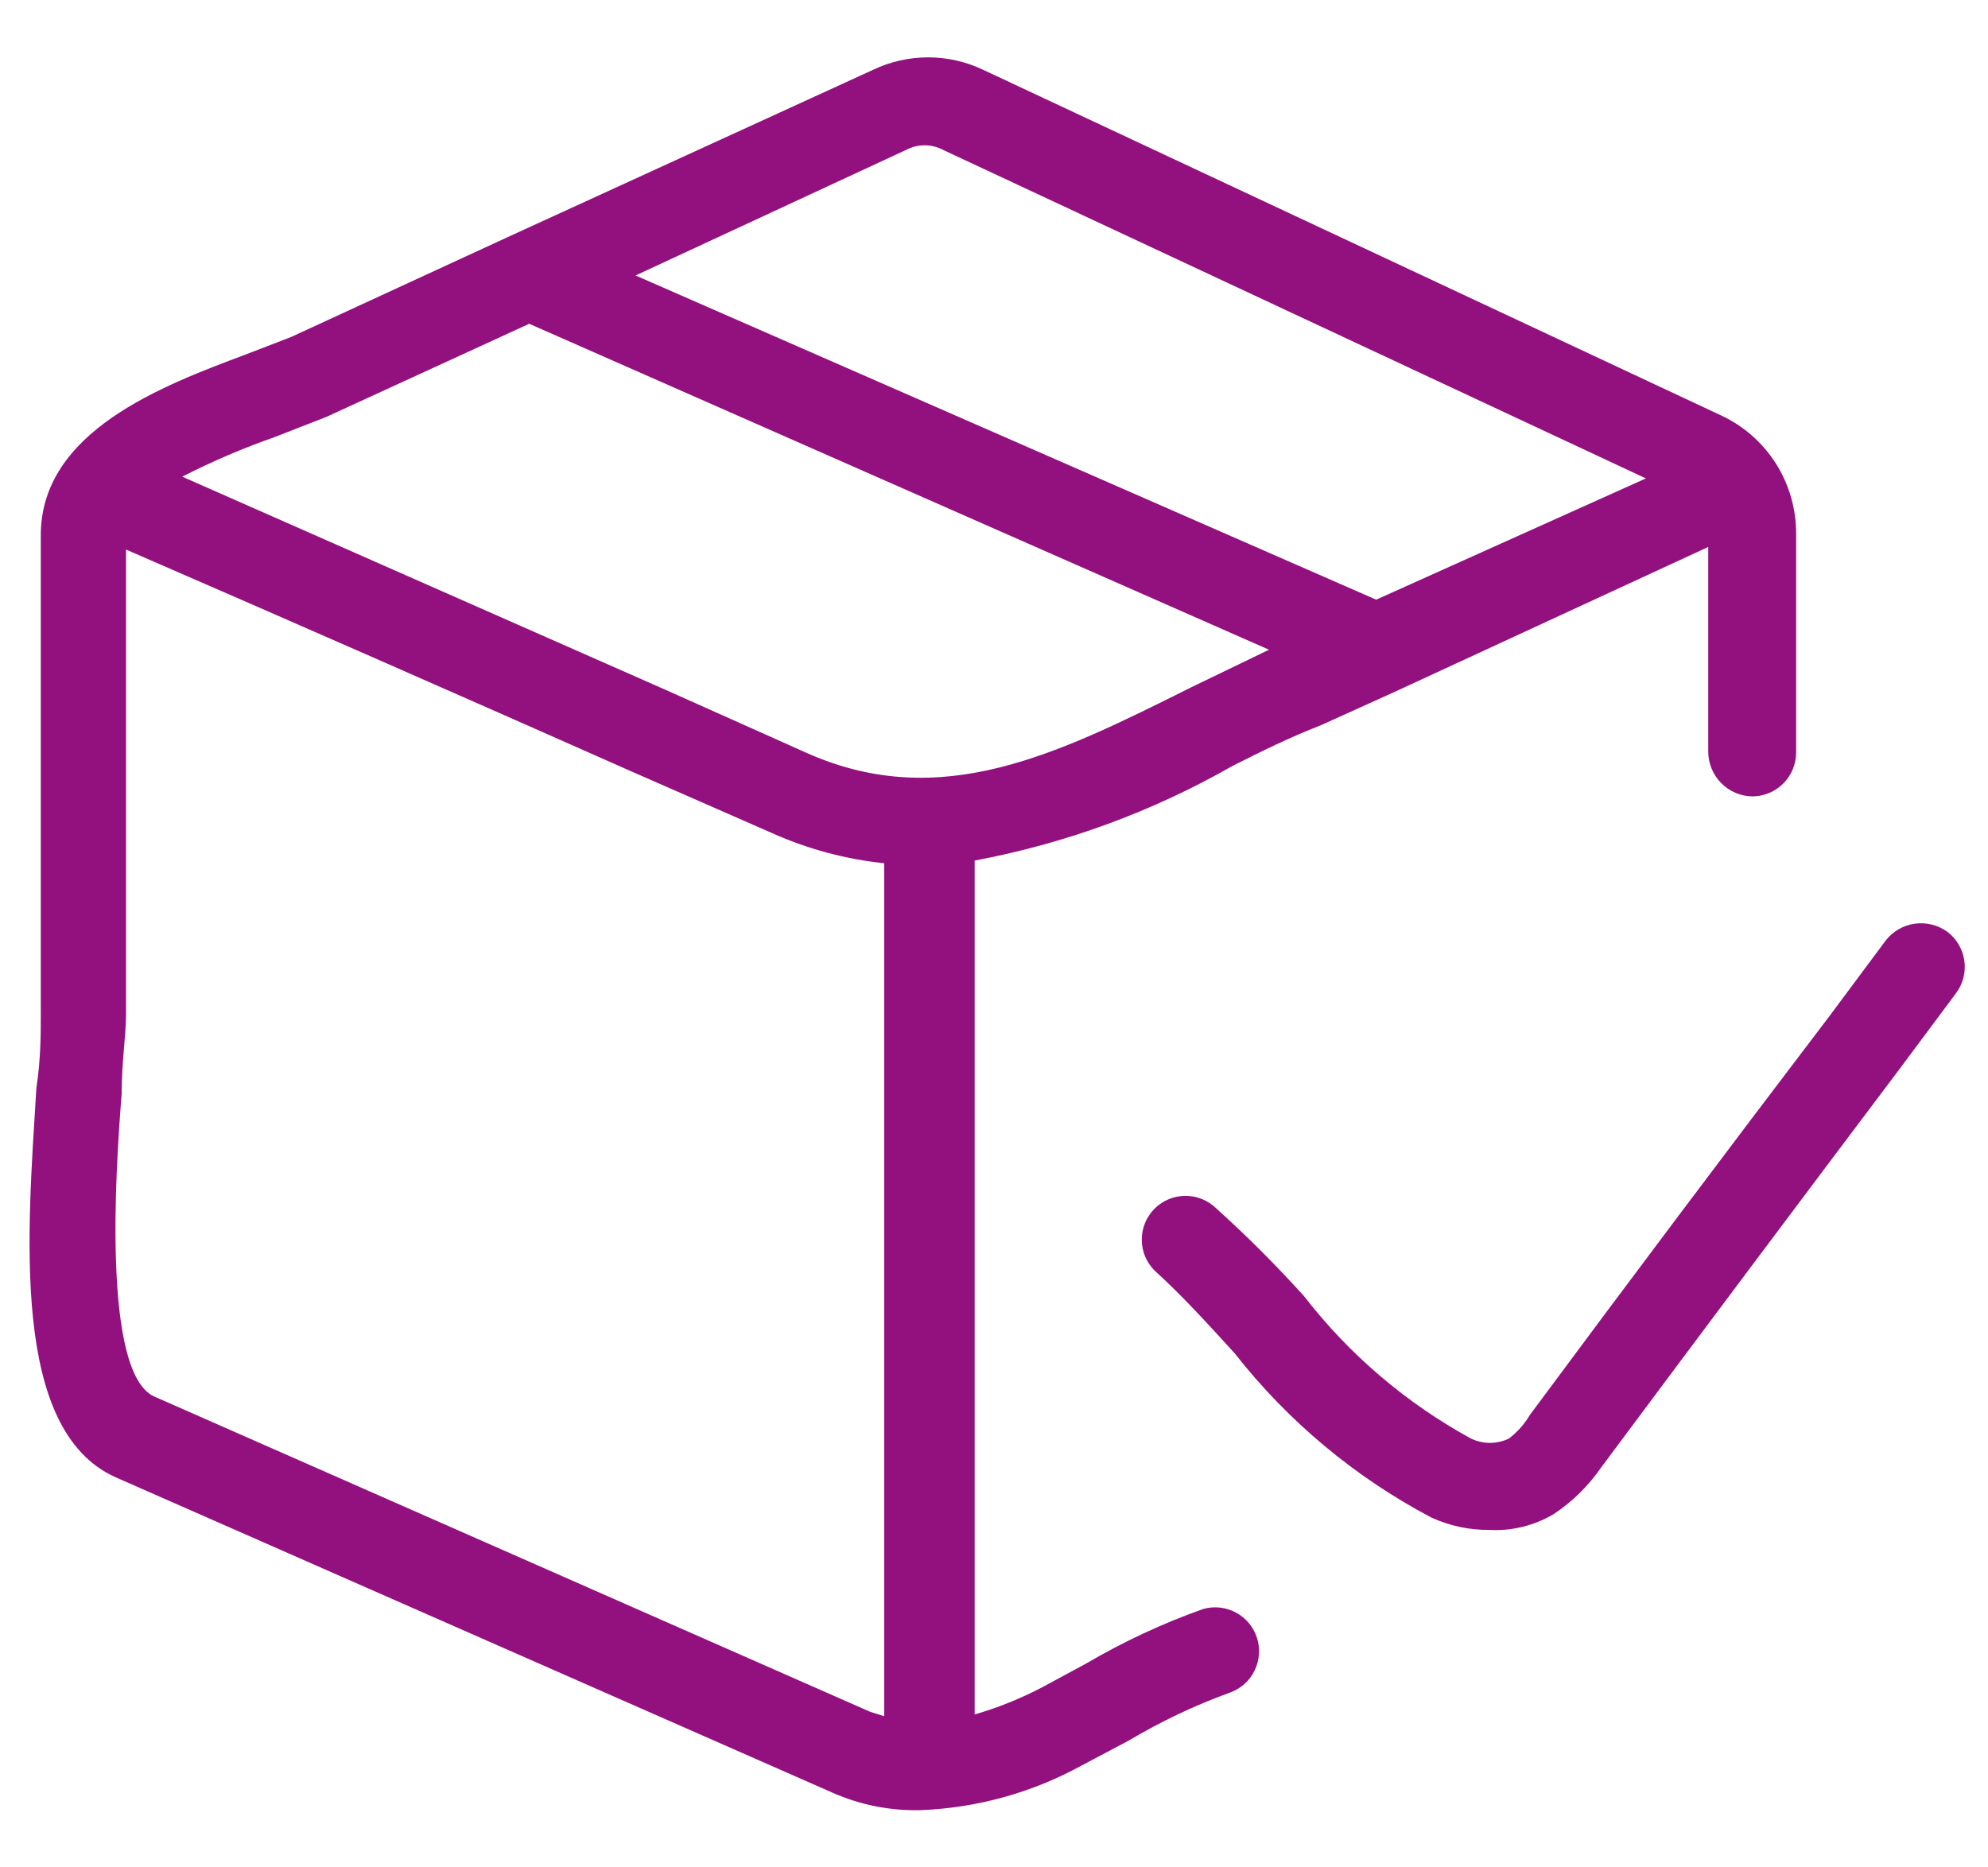
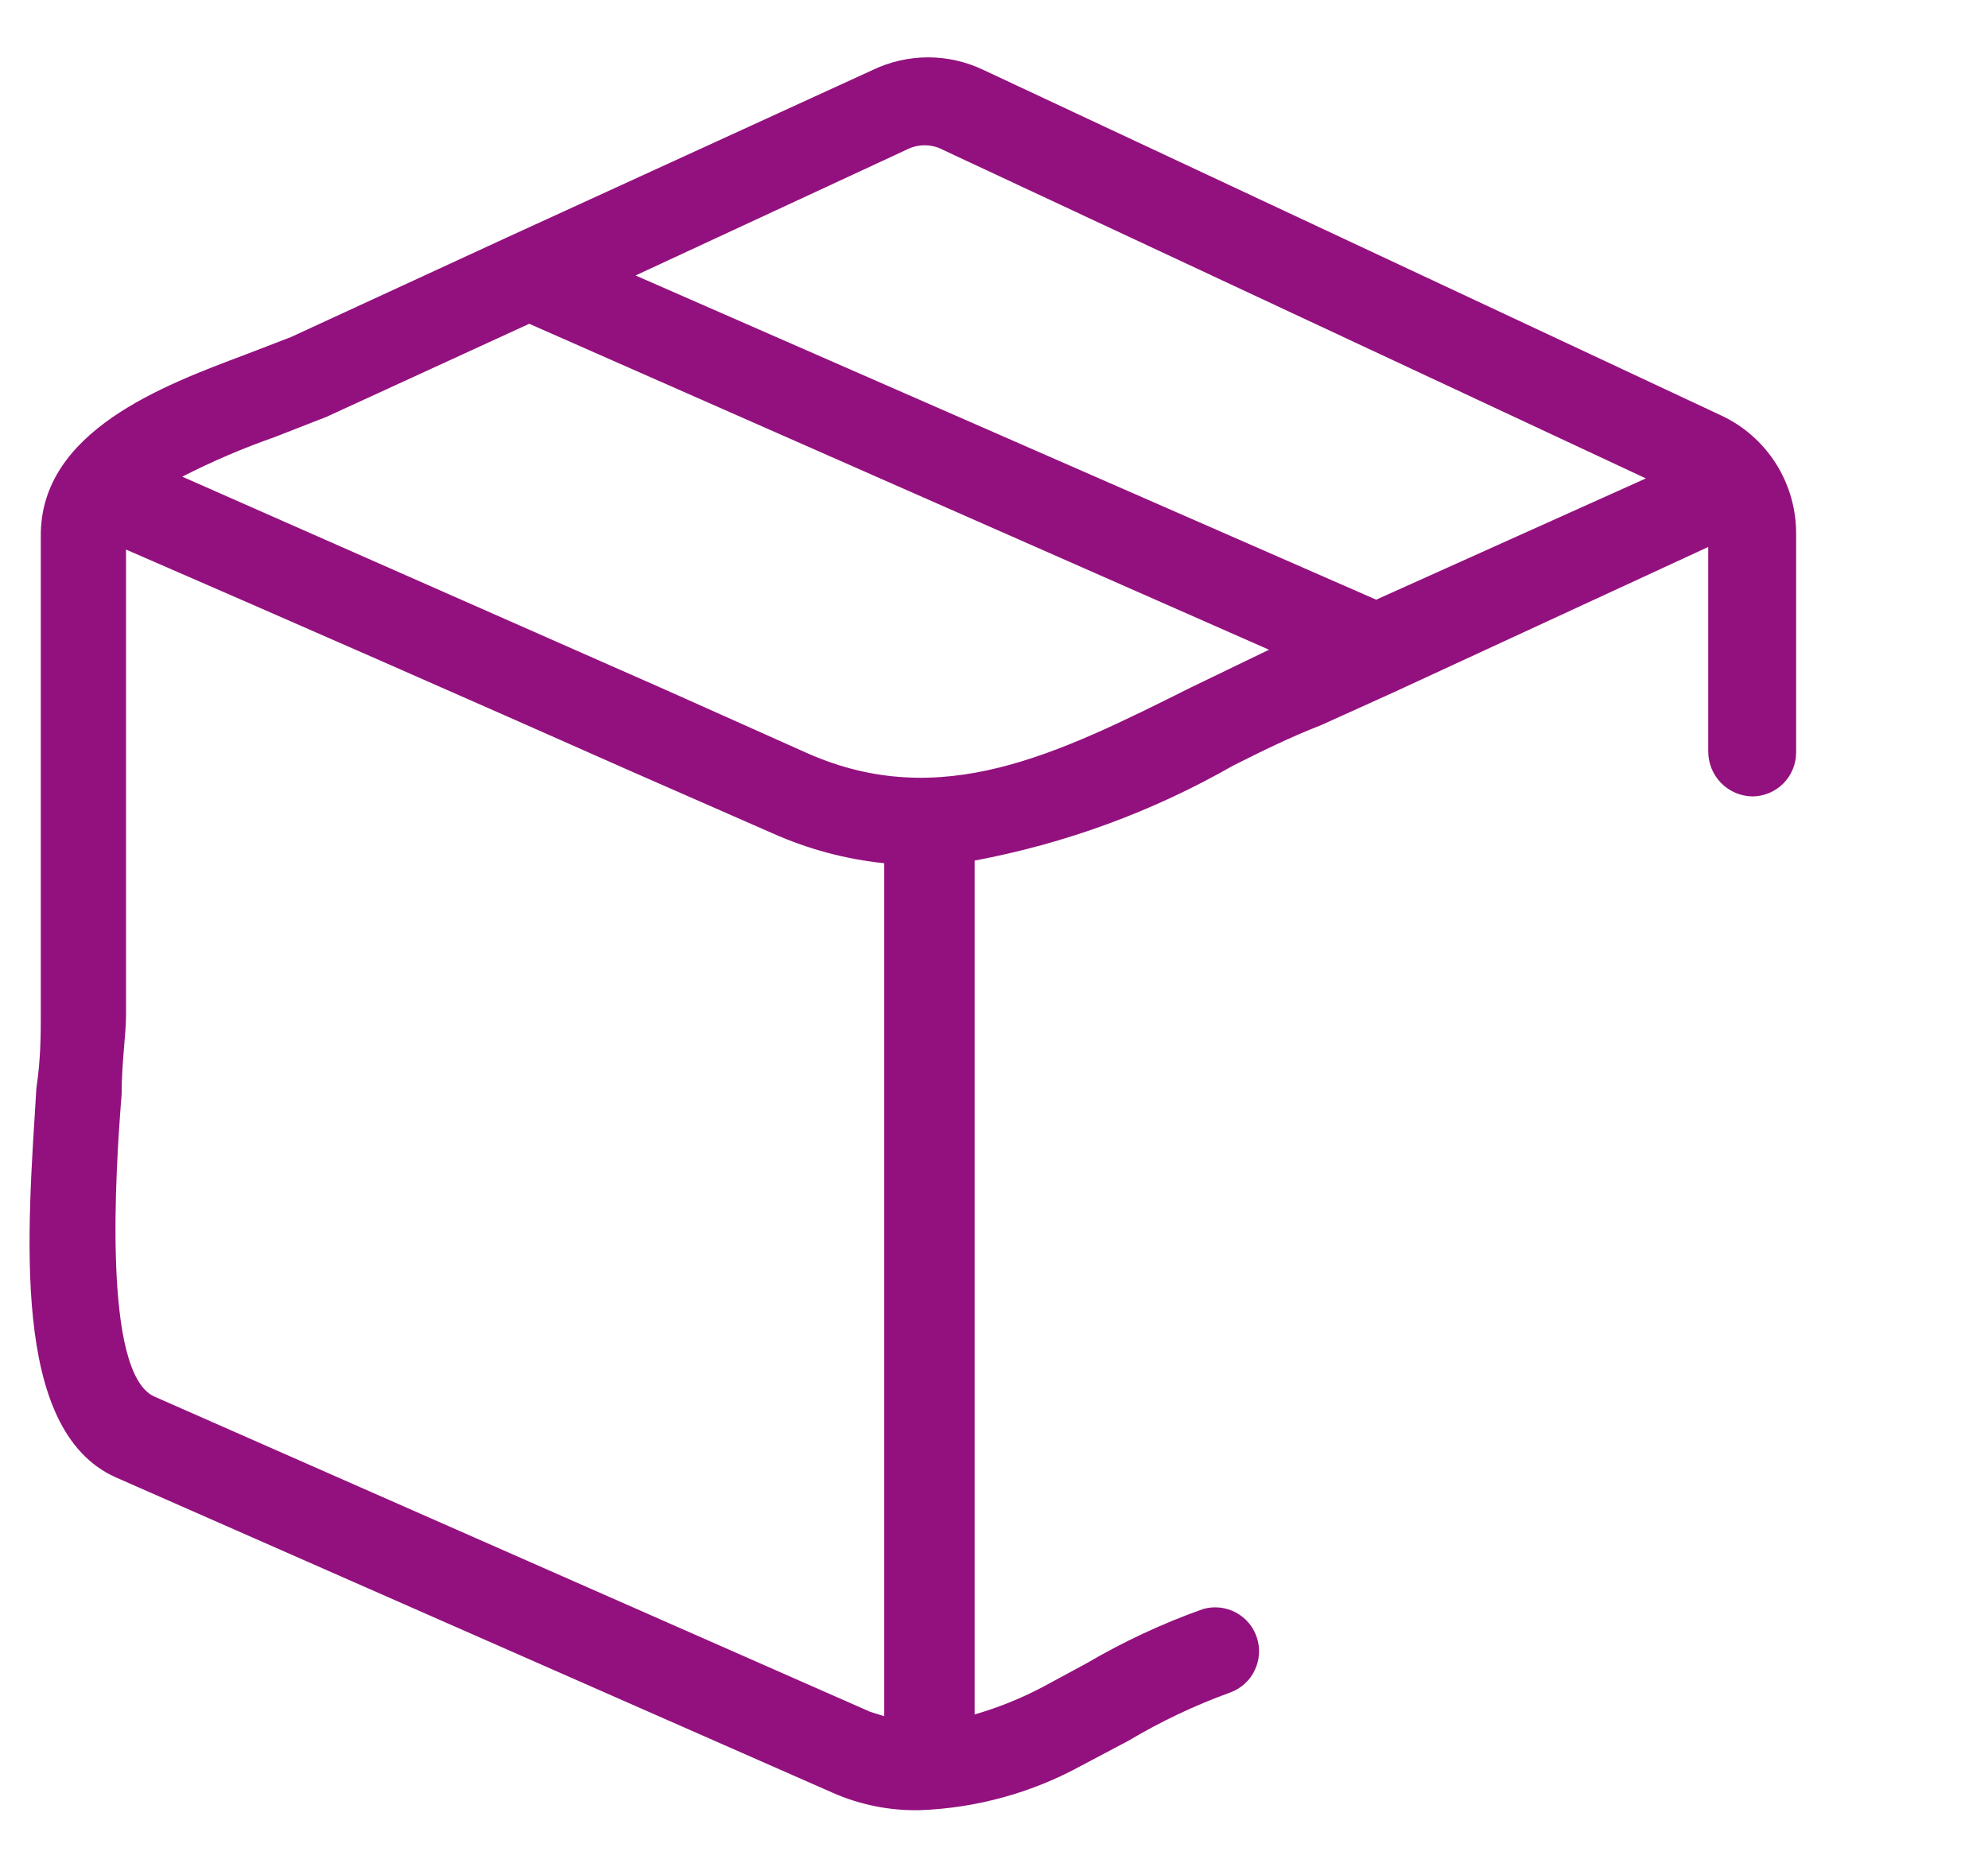
<svg xmlns="http://www.w3.org/2000/svg" width="33" height="31" viewBox="0 0 33 31" fill="none">
  <path d="M28.56 6.892L16.325 1.161C16.038 1.024 15.724 0.952 15.406 0.952C15.088 0.952 14.774 1.024 14.488 1.161L8.406 3.946L4.833 5.594L4.075 5.886C2.719 6.396 0.662 7.155 0.677 8.905C0.677 10.173 0.677 11.442 0.677 12.711C0.677 13.98 0.677 15.482 0.677 16.852C0.677 17.159 0.677 17.582 0.604 18.063C0.458 20.455 0.167 23.736 1.917 24.523L13.817 29.759C14.275 29.962 14.773 30.062 15.275 30.05C16.215 30.015 17.134 29.76 17.958 29.307L18.731 28.898C19.268 28.578 19.835 28.309 20.423 28.096C20.6 28.031 20.745 27.9 20.827 27.73C20.909 27.56 20.923 27.365 20.864 27.186C20.806 27.006 20.68 26.857 20.513 26.768C20.347 26.68 20.152 26.659 19.971 26.711C19.297 26.95 18.648 27.253 18.031 27.615L17.302 28.009C16.944 28.197 16.568 28.348 16.179 28.461V14.286C17.686 14.004 19.136 13.472 20.467 12.711C20.933 12.477 21.4 12.244 21.925 12.04L23.15 11.486L23.34 11.398L28.356 9.08V12.477C28.356 12.672 28.433 12.859 28.569 12.998C28.705 13.137 28.891 13.217 29.085 13.221C29.279 13.221 29.464 13.144 29.601 13.008C29.738 12.871 29.815 12.685 29.815 12.492V8.875C29.819 8.459 29.703 8.05 29.481 7.698C29.258 7.346 28.939 7.066 28.56 6.892ZM14.444 28.417L2.558 23.182C1.698 22.788 1.917 19.434 2.019 18.165C2.019 17.64 2.092 17.173 2.092 16.852C2.092 15.482 2.092 14.096 2.092 12.725C2.092 11.355 2.092 10.319 2.092 9.123C4.892 10.339 7.682 11.564 10.463 12.798L12.825 13.834C13.412 14.096 14.037 14.264 14.677 14.33V28.49L14.444 28.417ZM19.767 11.413C17.55 12.521 15.625 13.484 13.408 12.507L11.06 11.457L3.025 7.913C3.52 7.66 4.032 7.441 4.556 7.257L5.417 6.921L8.785 5.375L21.065 10.786L19.767 11.413ZM22.844 9.955L10.55 4.573L15.042 2.488C15.136 2.438 15.241 2.412 15.348 2.412C15.455 2.412 15.56 2.438 15.654 2.488L27.321 7.942L22.844 9.955Z" fill="#93117E" />
-   <path d="M24.725 25.398C24.393 25.401 24.065 25.331 23.763 25.194C22.494 24.525 21.381 23.596 20.496 22.467C20.044 21.971 19.606 21.49 19.169 21.096C19.101 21.028 19.046 20.948 19.009 20.859C18.972 20.77 18.953 20.675 18.953 20.578C18.953 20.482 18.972 20.387 19.009 20.298C19.046 20.209 19.101 20.129 19.169 20.061C19.305 19.927 19.488 19.852 19.679 19.852C19.87 19.852 20.053 19.927 20.19 20.061C20.701 20.521 21.187 21.008 21.648 21.519C22.399 22.489 23.342 23.293 24.419 23.882C24.517 23.928 24.624 23.953 24.732 23.953C24.841 23.953 24.948 23.928 25.046 23.882C25.187 23.774 25.306 23.641 25.396 23.488C27.039 21.271 28.697 19.064 30.369 16.867L31.302 15.613C31.421 15.461 31.593 15.361 31.783 15.334C31.974 15.307 32.167 15.355 32.323 15.467C32.478 15.583 32.58 15.756 32.607 15.947C32.635 16.139 32.585 16.333 32.469 16.488L31.535 17.742C29.873 19.949 28.22 22.156 26.577 24.363C26.366 24.668 26.099 24.931 25.79 25.136C25.468 25.326 25.098 25.418 24.725 25.398Z" fill="#93117E" />
</svg>